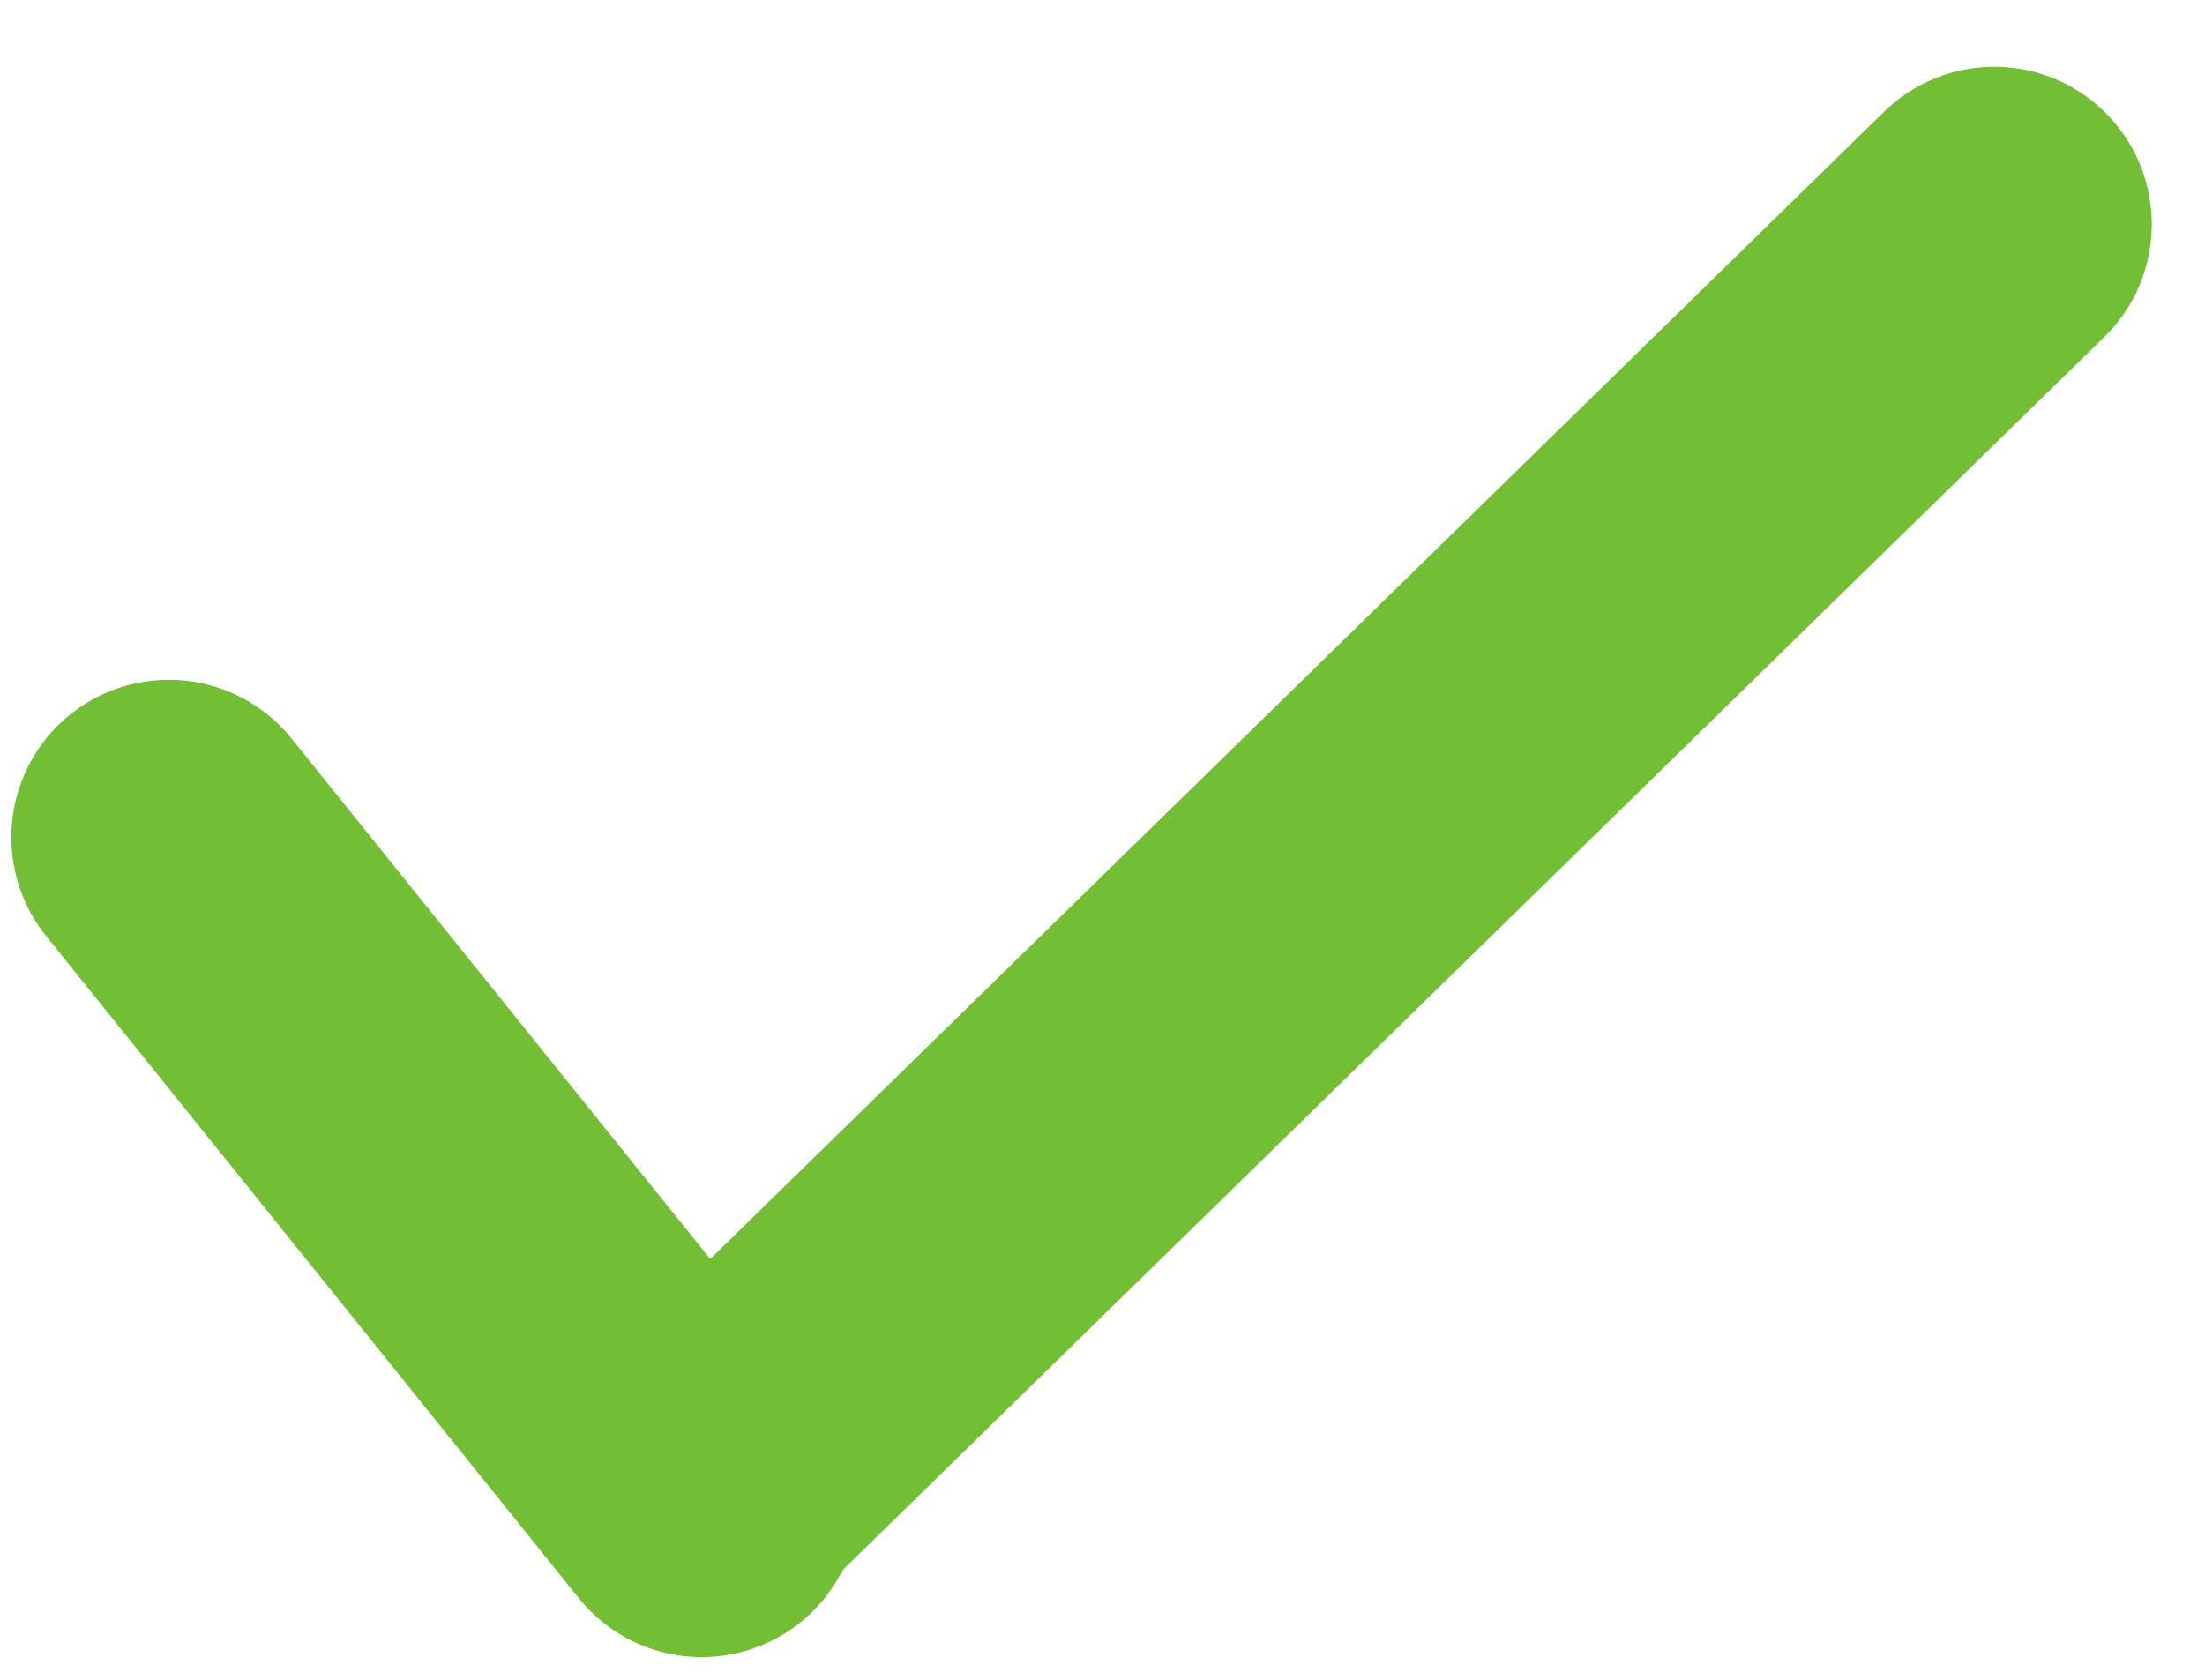
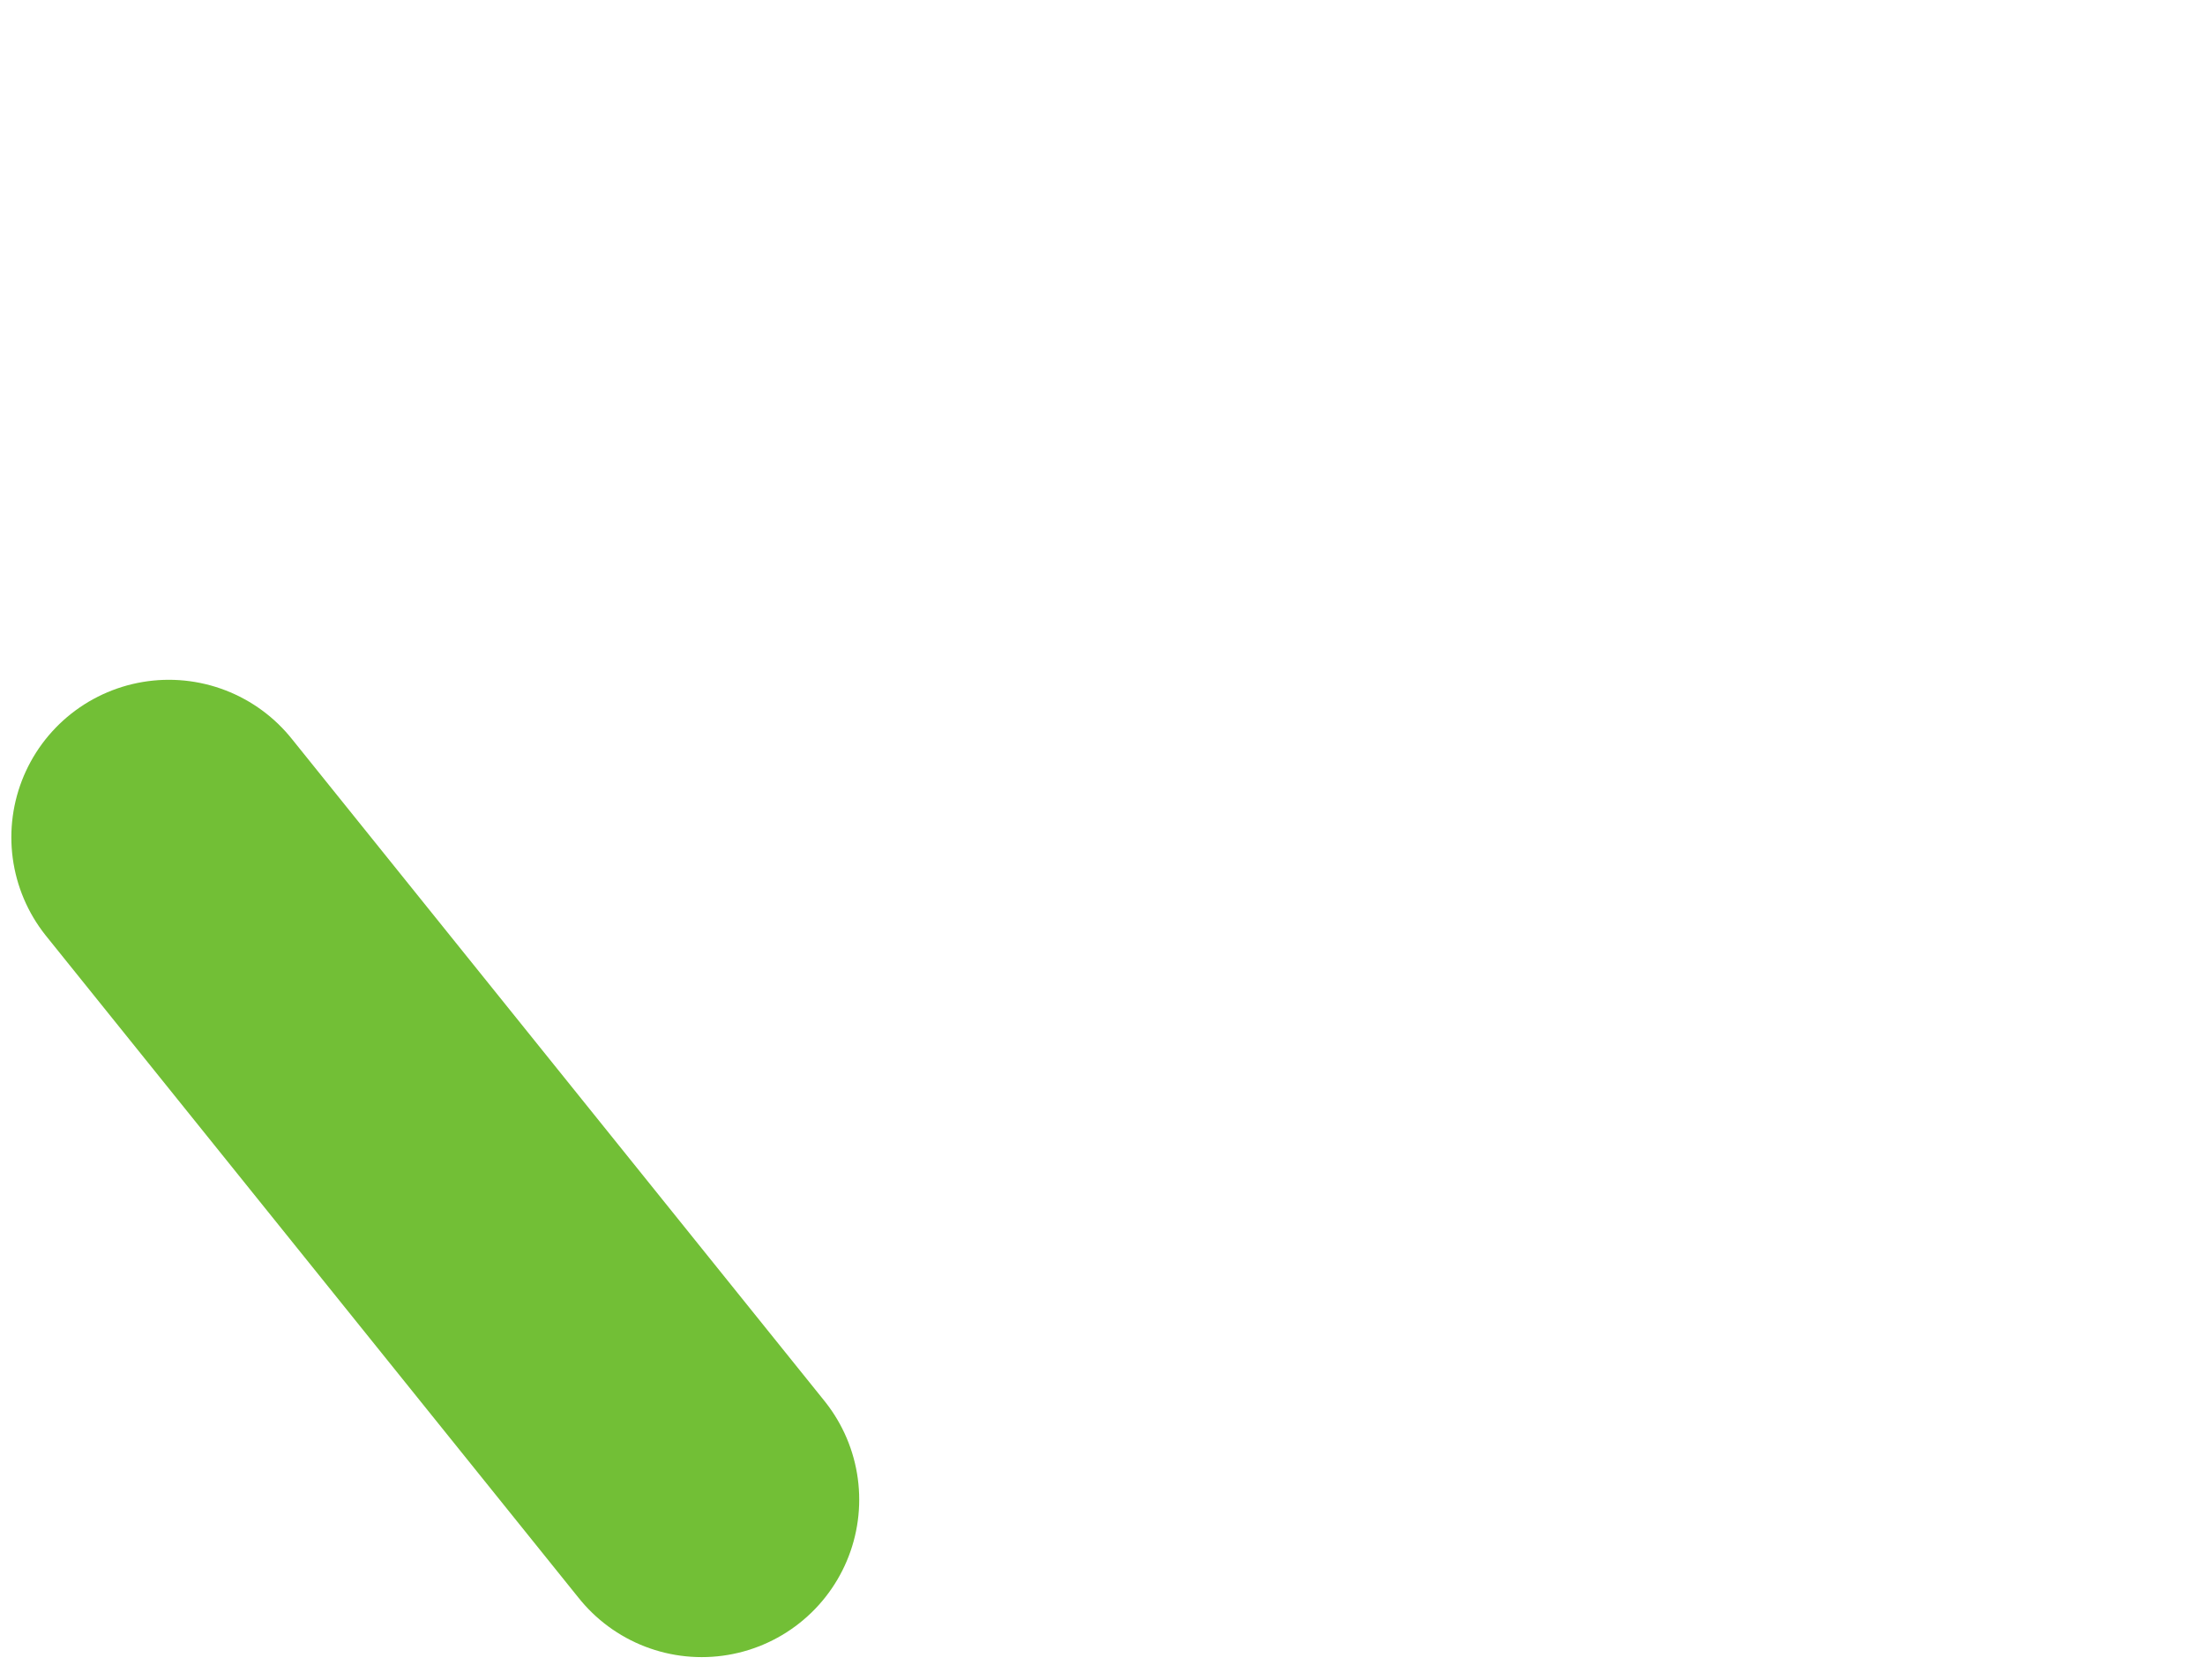
<svg xmlns="http://www.w3.org/2000/svg" width="21" height="16" viewBox="0 0 21 16" fill="none">
  <path d="M1.608 7.975L6.683 14.284" stroke="#72BF36" stroke-width="3" stroke-linecap="round" />
-   <path d="M6.911 13.946L18.993 2.136" stroke="#72BF36" stroke-width="3" stroke-linecap="round" />
</svg>